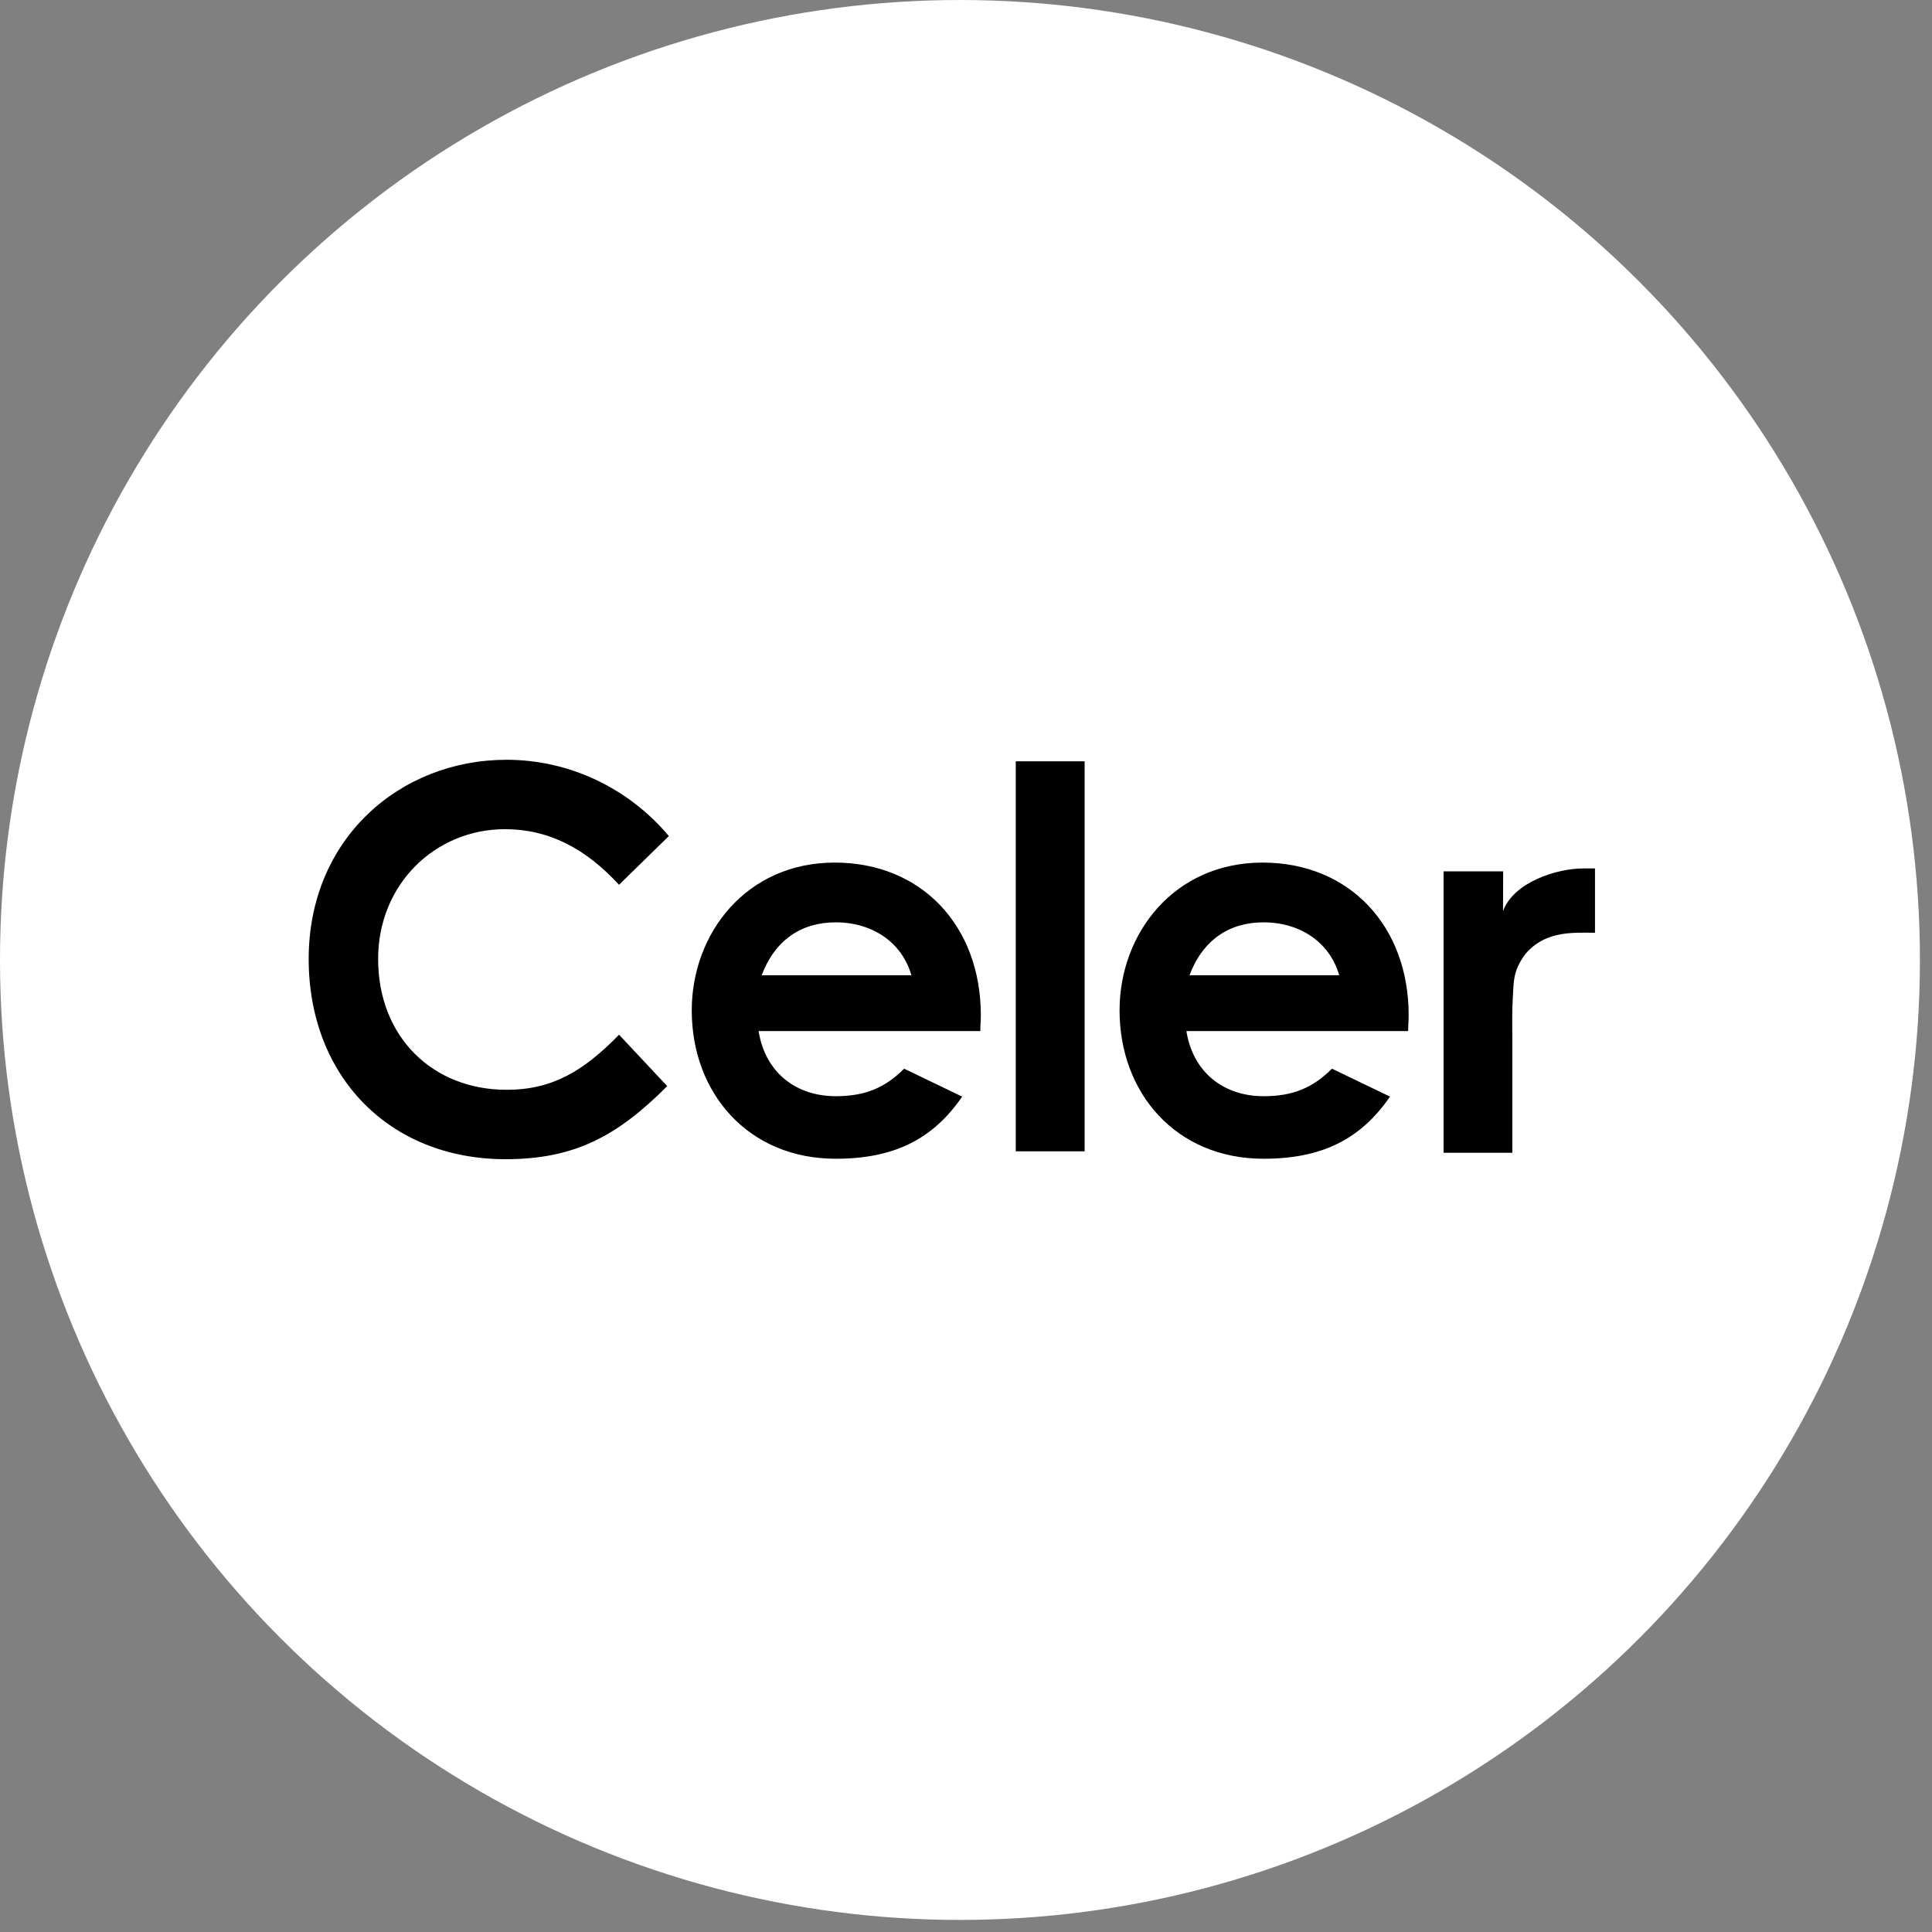
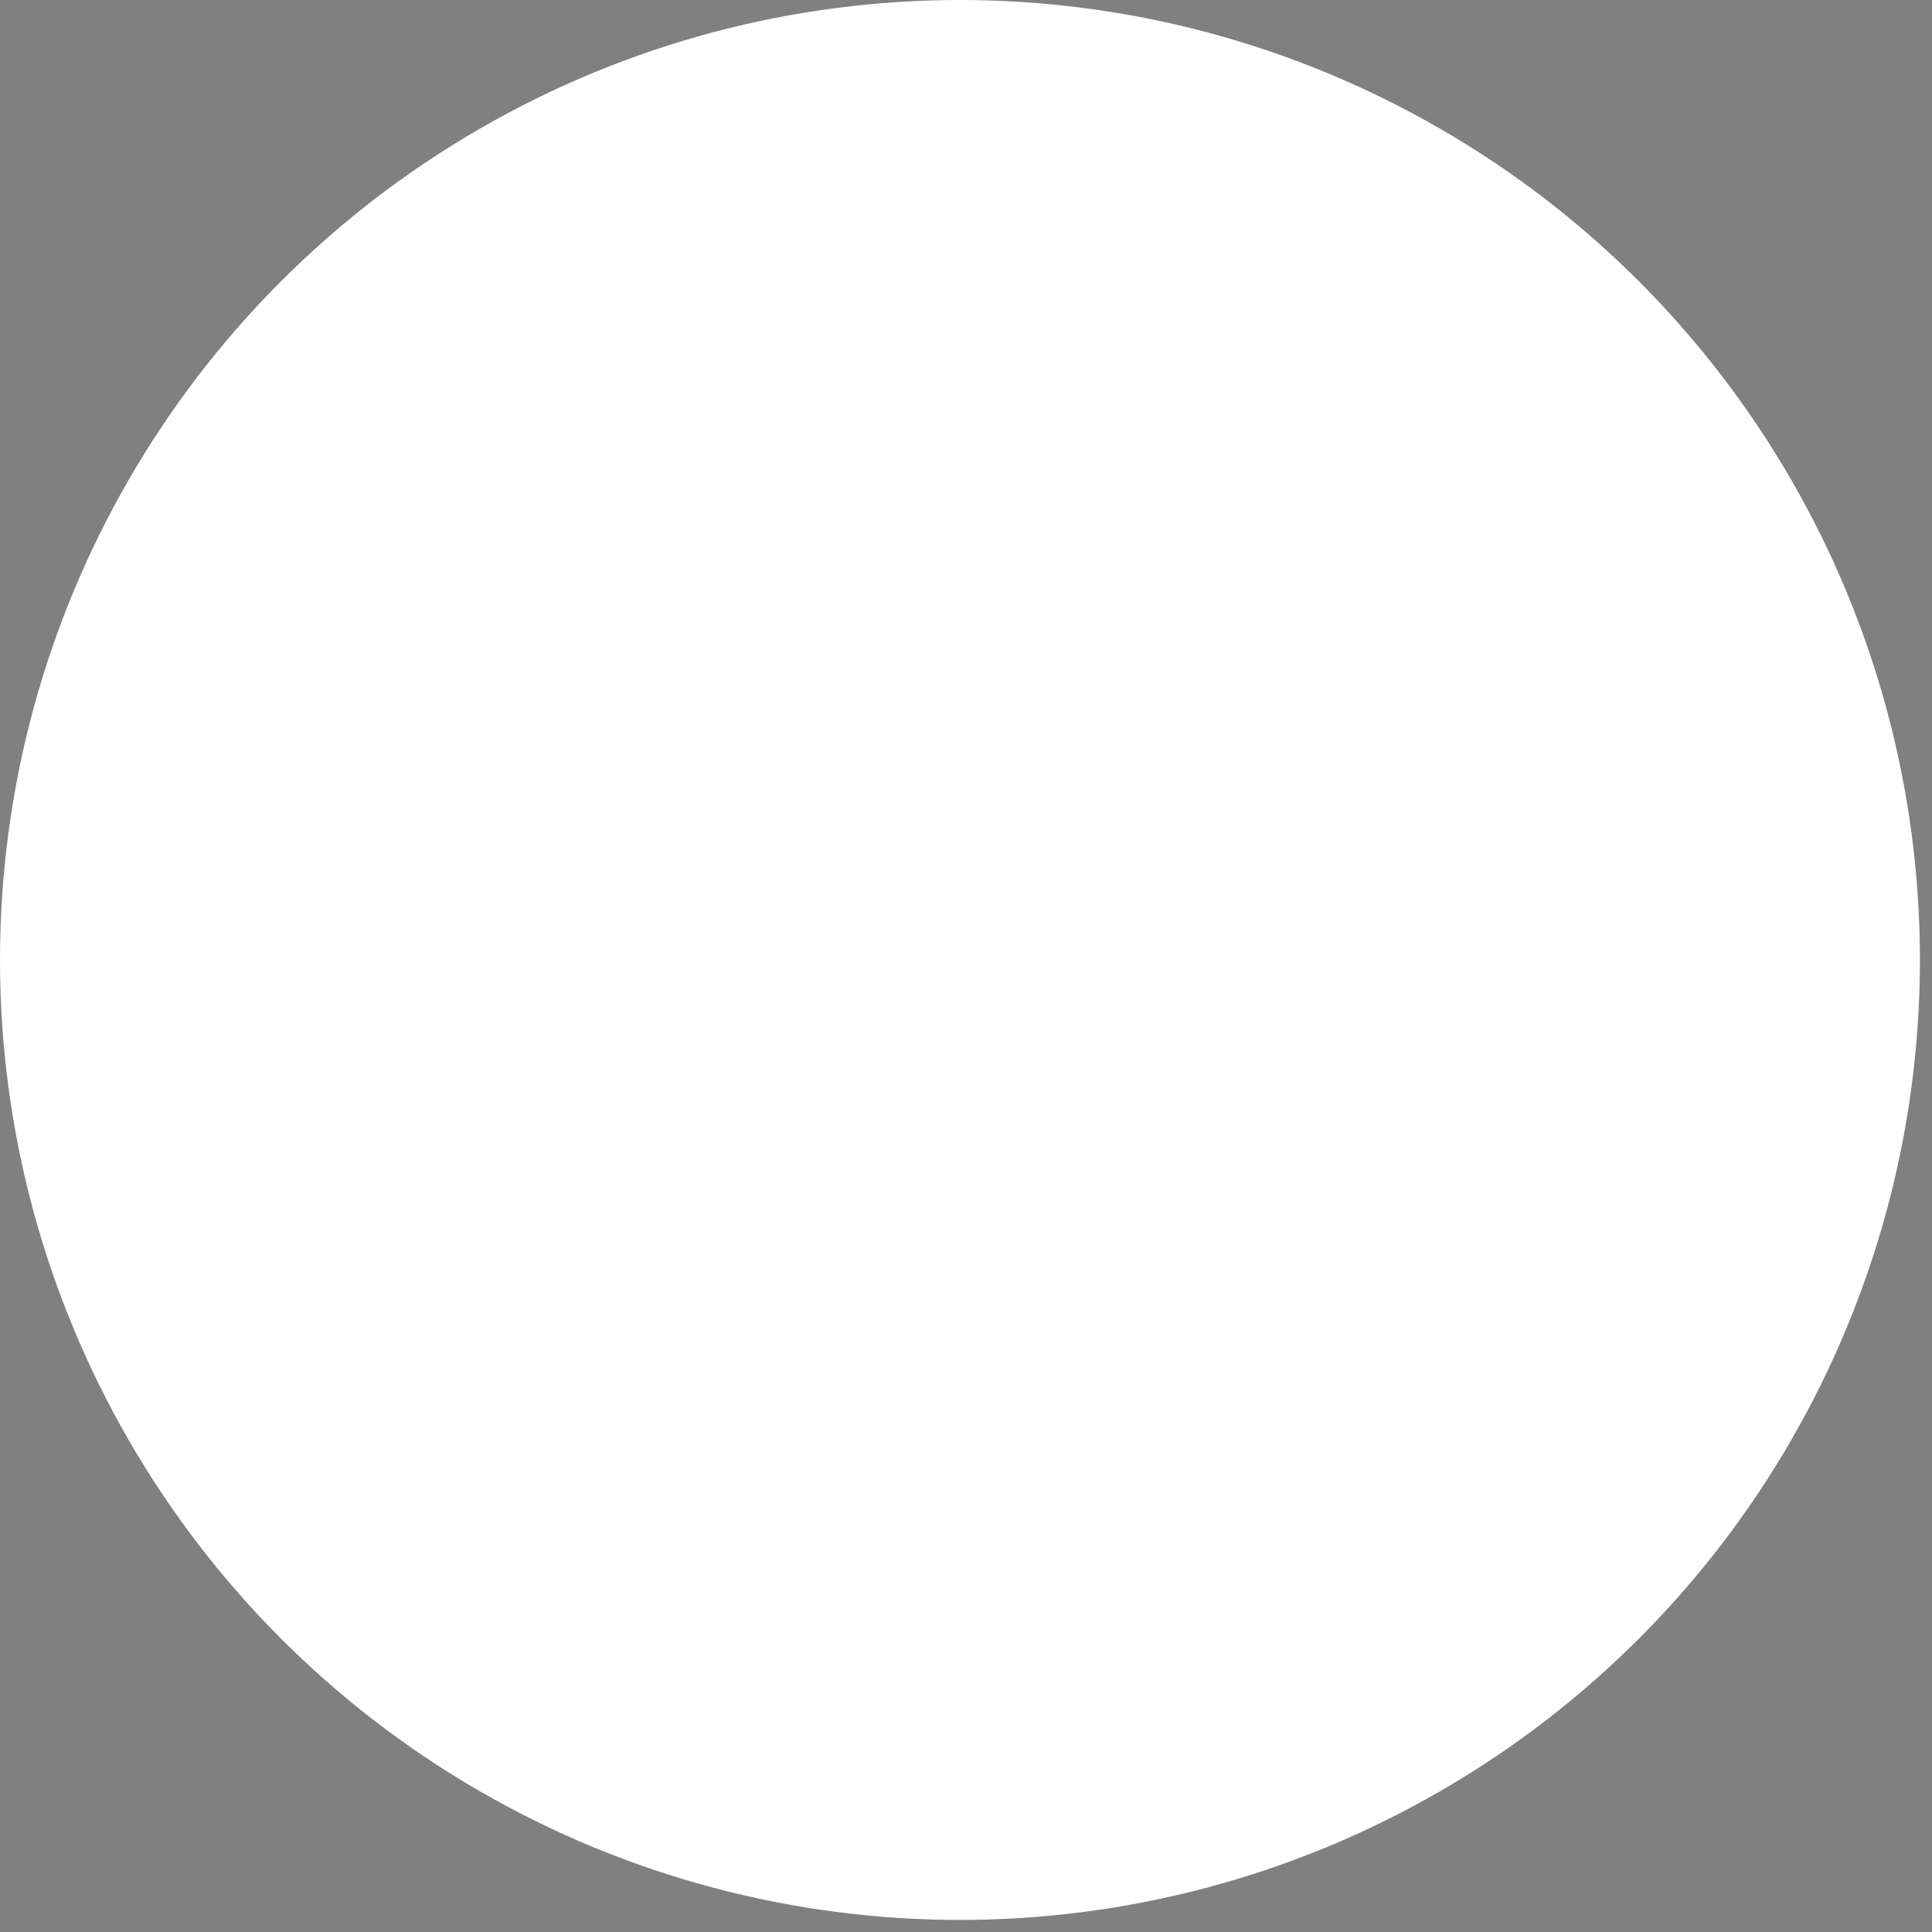
<svg xmlns="http://www.w3.org/2000/svg" width="89" height="89" viewBox="0 0 89 89" fill="none">
  <rect x="0" y="0" width="89" height="89" fill="#808080" stroke="none" />
  <circle cx="44.222" cy="44.222" r="44.222" fill="white" />
-   <path fill-rule="evenodd" clip-rule="evenodd" d="M69.239 41.974C69.718 40.64 71.721 40.006 72.927 40.006H73.475V42.967C72.787 42.967 72.086 42.93 71.424 43.161C70.965 43.312 70.557 43.594 70.249 43.974C69.687 44.749 69.734 45.227 69.69 45.954C69.648 46.661 69.667 47.144 69.667 47.851V53.104H66.5V40.139H69.245L69.239 41.974ZM30.737 50.033C28.468 52.303 26.512 53.4 23.29 53.4C17.924 53.4 14.22 49.57 14.22 44.175C14.22 38.636 18.421 35 23.341 35C26.212 35.003 28.94 36.286 30.812 38.514L28.517 40.759C26.965 39.075 25.271 38.197 23.265 38.197C20.046 38.197 17.419 40.734 17.419 44.175C17.419 47.788 19.948 50.203 23.338 50.203C25.461 50.203 26.894 49.326 28.517 47.666L30.737 50.033ZM44.324 50.517C42.964 52.495 41.171 53.379 38.5 53.379C34.467 53.379 31.866 50.353 31.866 46.545C31.866 43.007 34.372 39.736 38.453 39.736C42.463 39.736 45.183 42.666 45.183 46.765C45.183 47.059 45.16 47.204 45.16 47.497H34.945C35.255 49.426 36.688 50.498 38.5 50.498C39.861 50.498 40.769 50.109 41.651 49.23L44.324 50.517ZM41.985 44.928C41.556 43.42 40.196 42.489 38.498 42.489C36.923 42.489 35.705 43.294 35.086 44.928H41.985ZM46.792 35.07H49.965V53.037H46.792V35.07ZM64.032 50.517C62.672 52.495 60.881 53.379 58.208 53.379C54.175 53.379 51.574 50.353 51.574 46.545C51.574 43.007 54.079 39.736 58.161 39.736C62.17 39.736 64.892 42.666 64.892 46.765C64.892 47.059 64.868 47.204 64.868 47.497H54.652C54.962 49.426 56.396 50.498 58.208 50.498C59.569 50.498 60.476 50.109 61.359 49.23L64.032 50.517ZM61.693 44.928C61.264 43.42 59.903 42.489 58.205 42.489C56.631 42.489 55.414 43.294 54.793 44.928H61.693Z" fill="black" />
</svg>